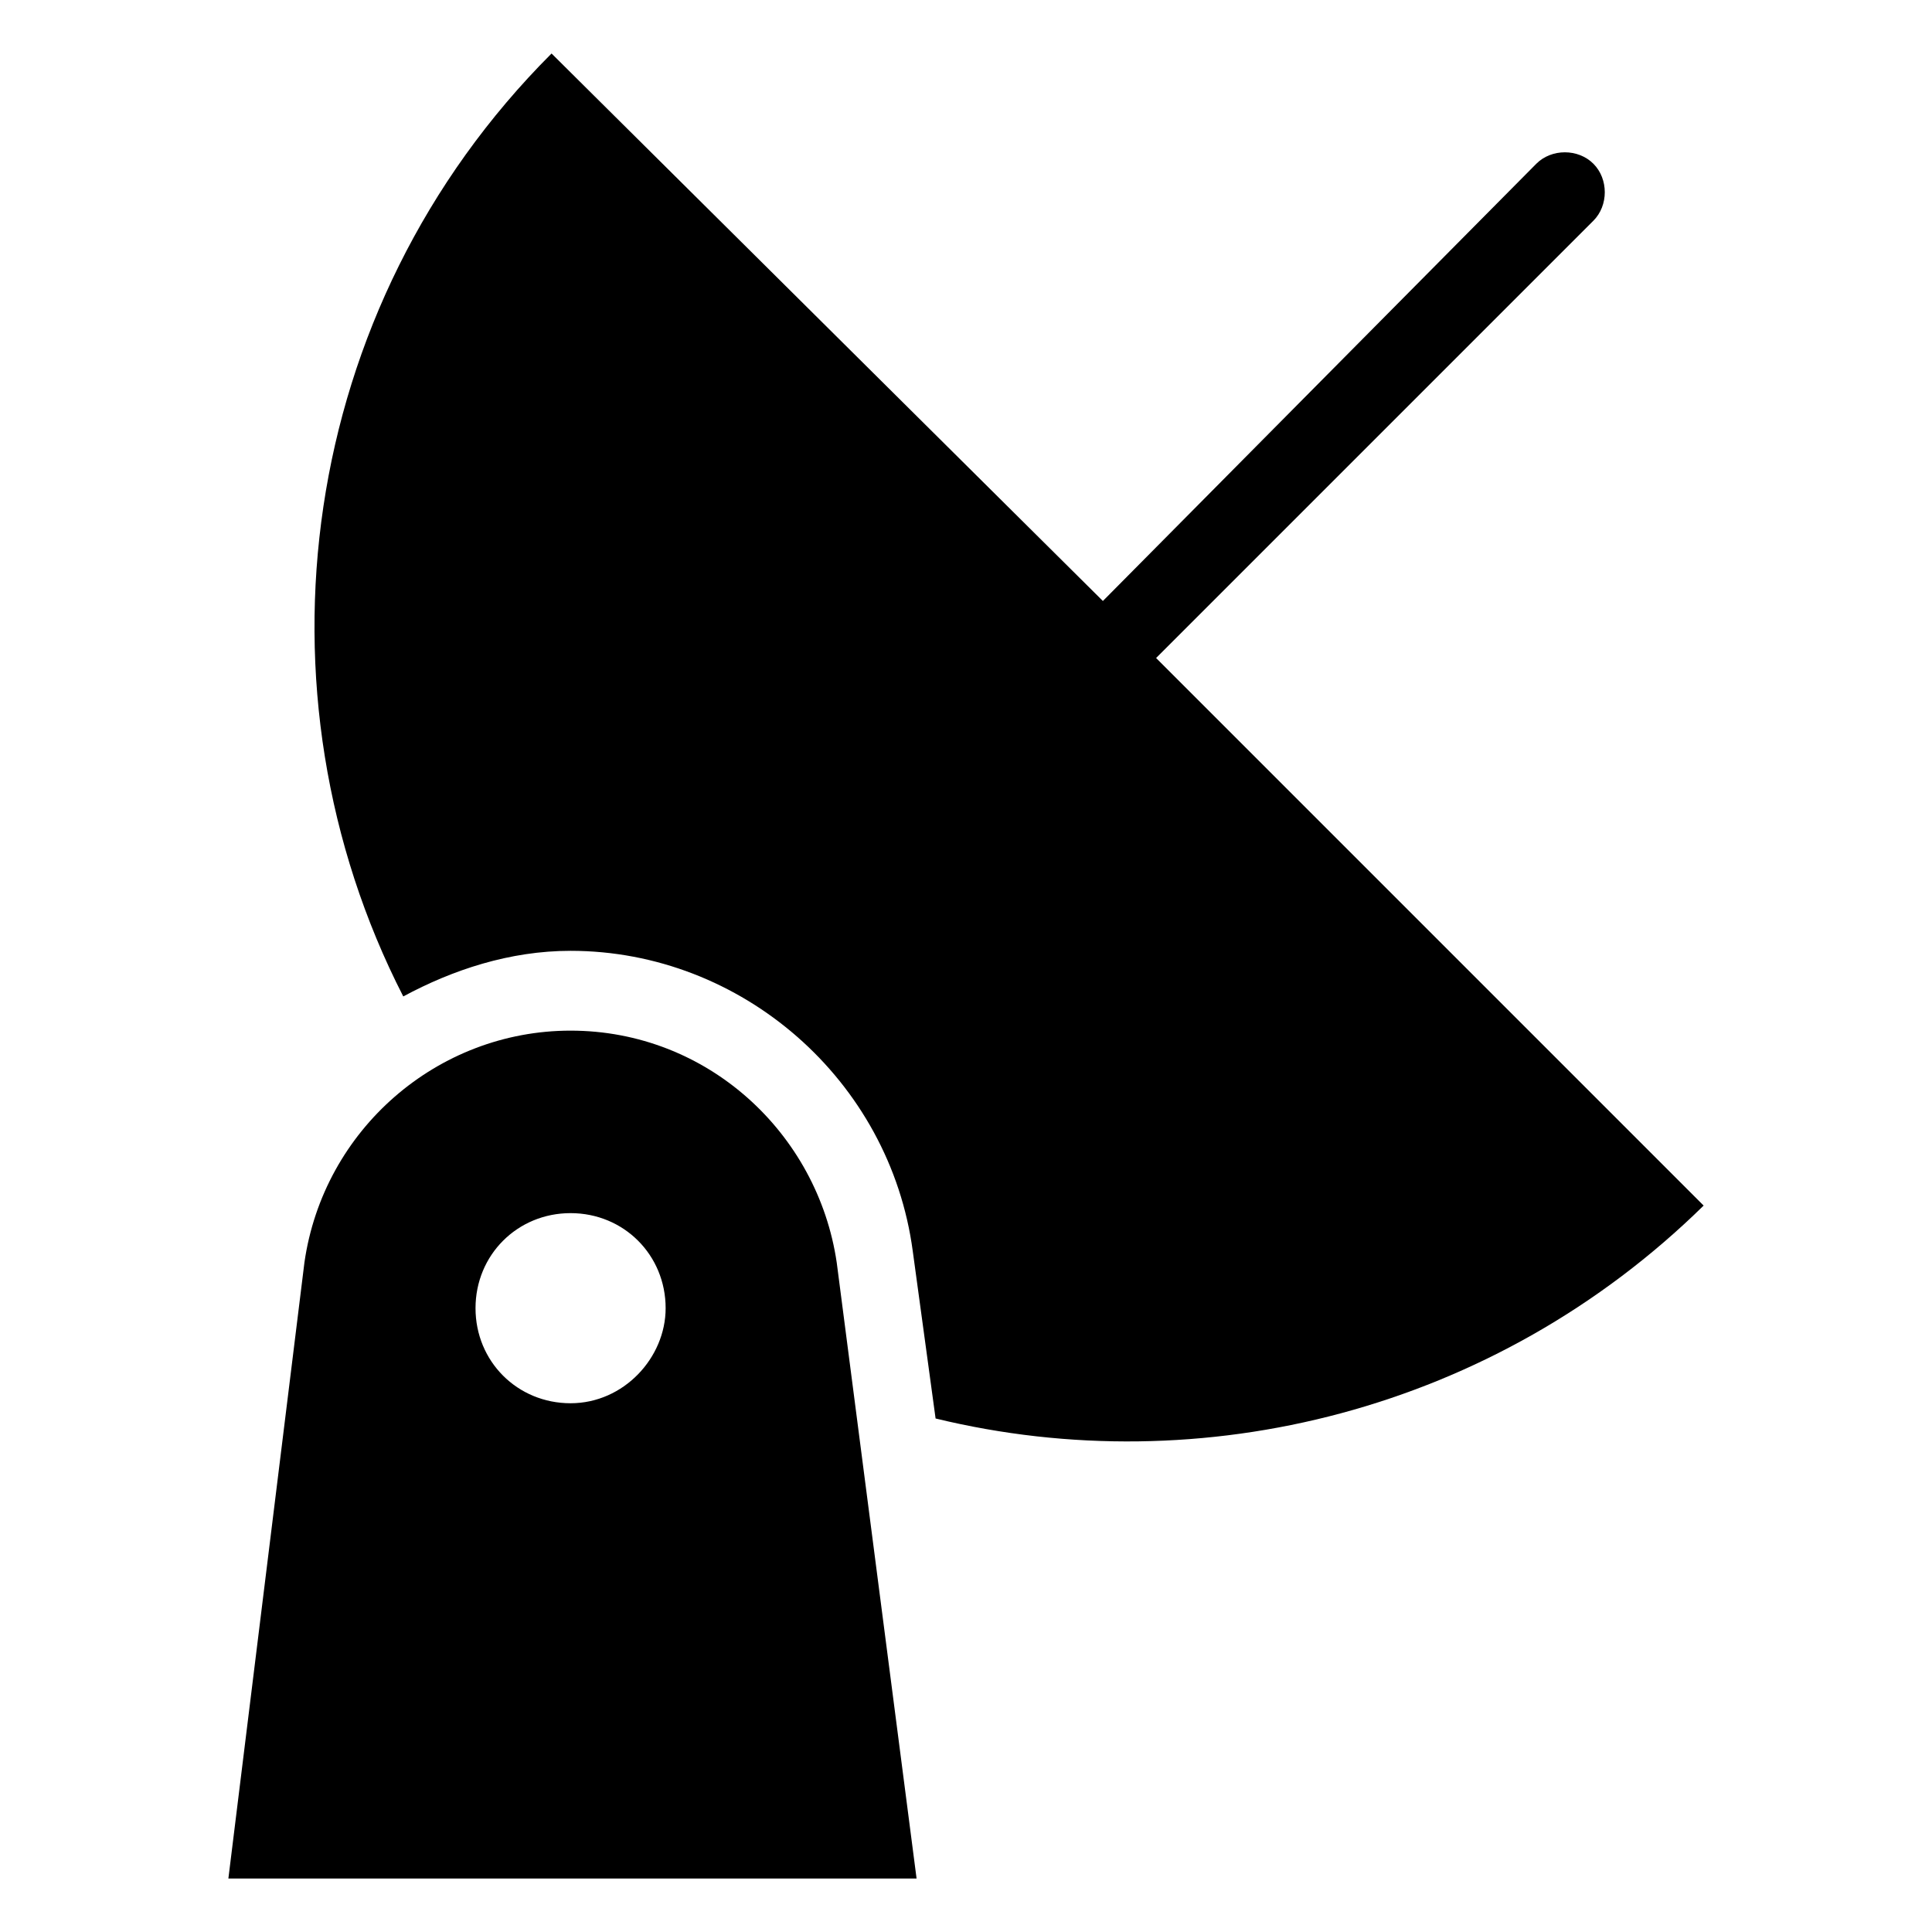
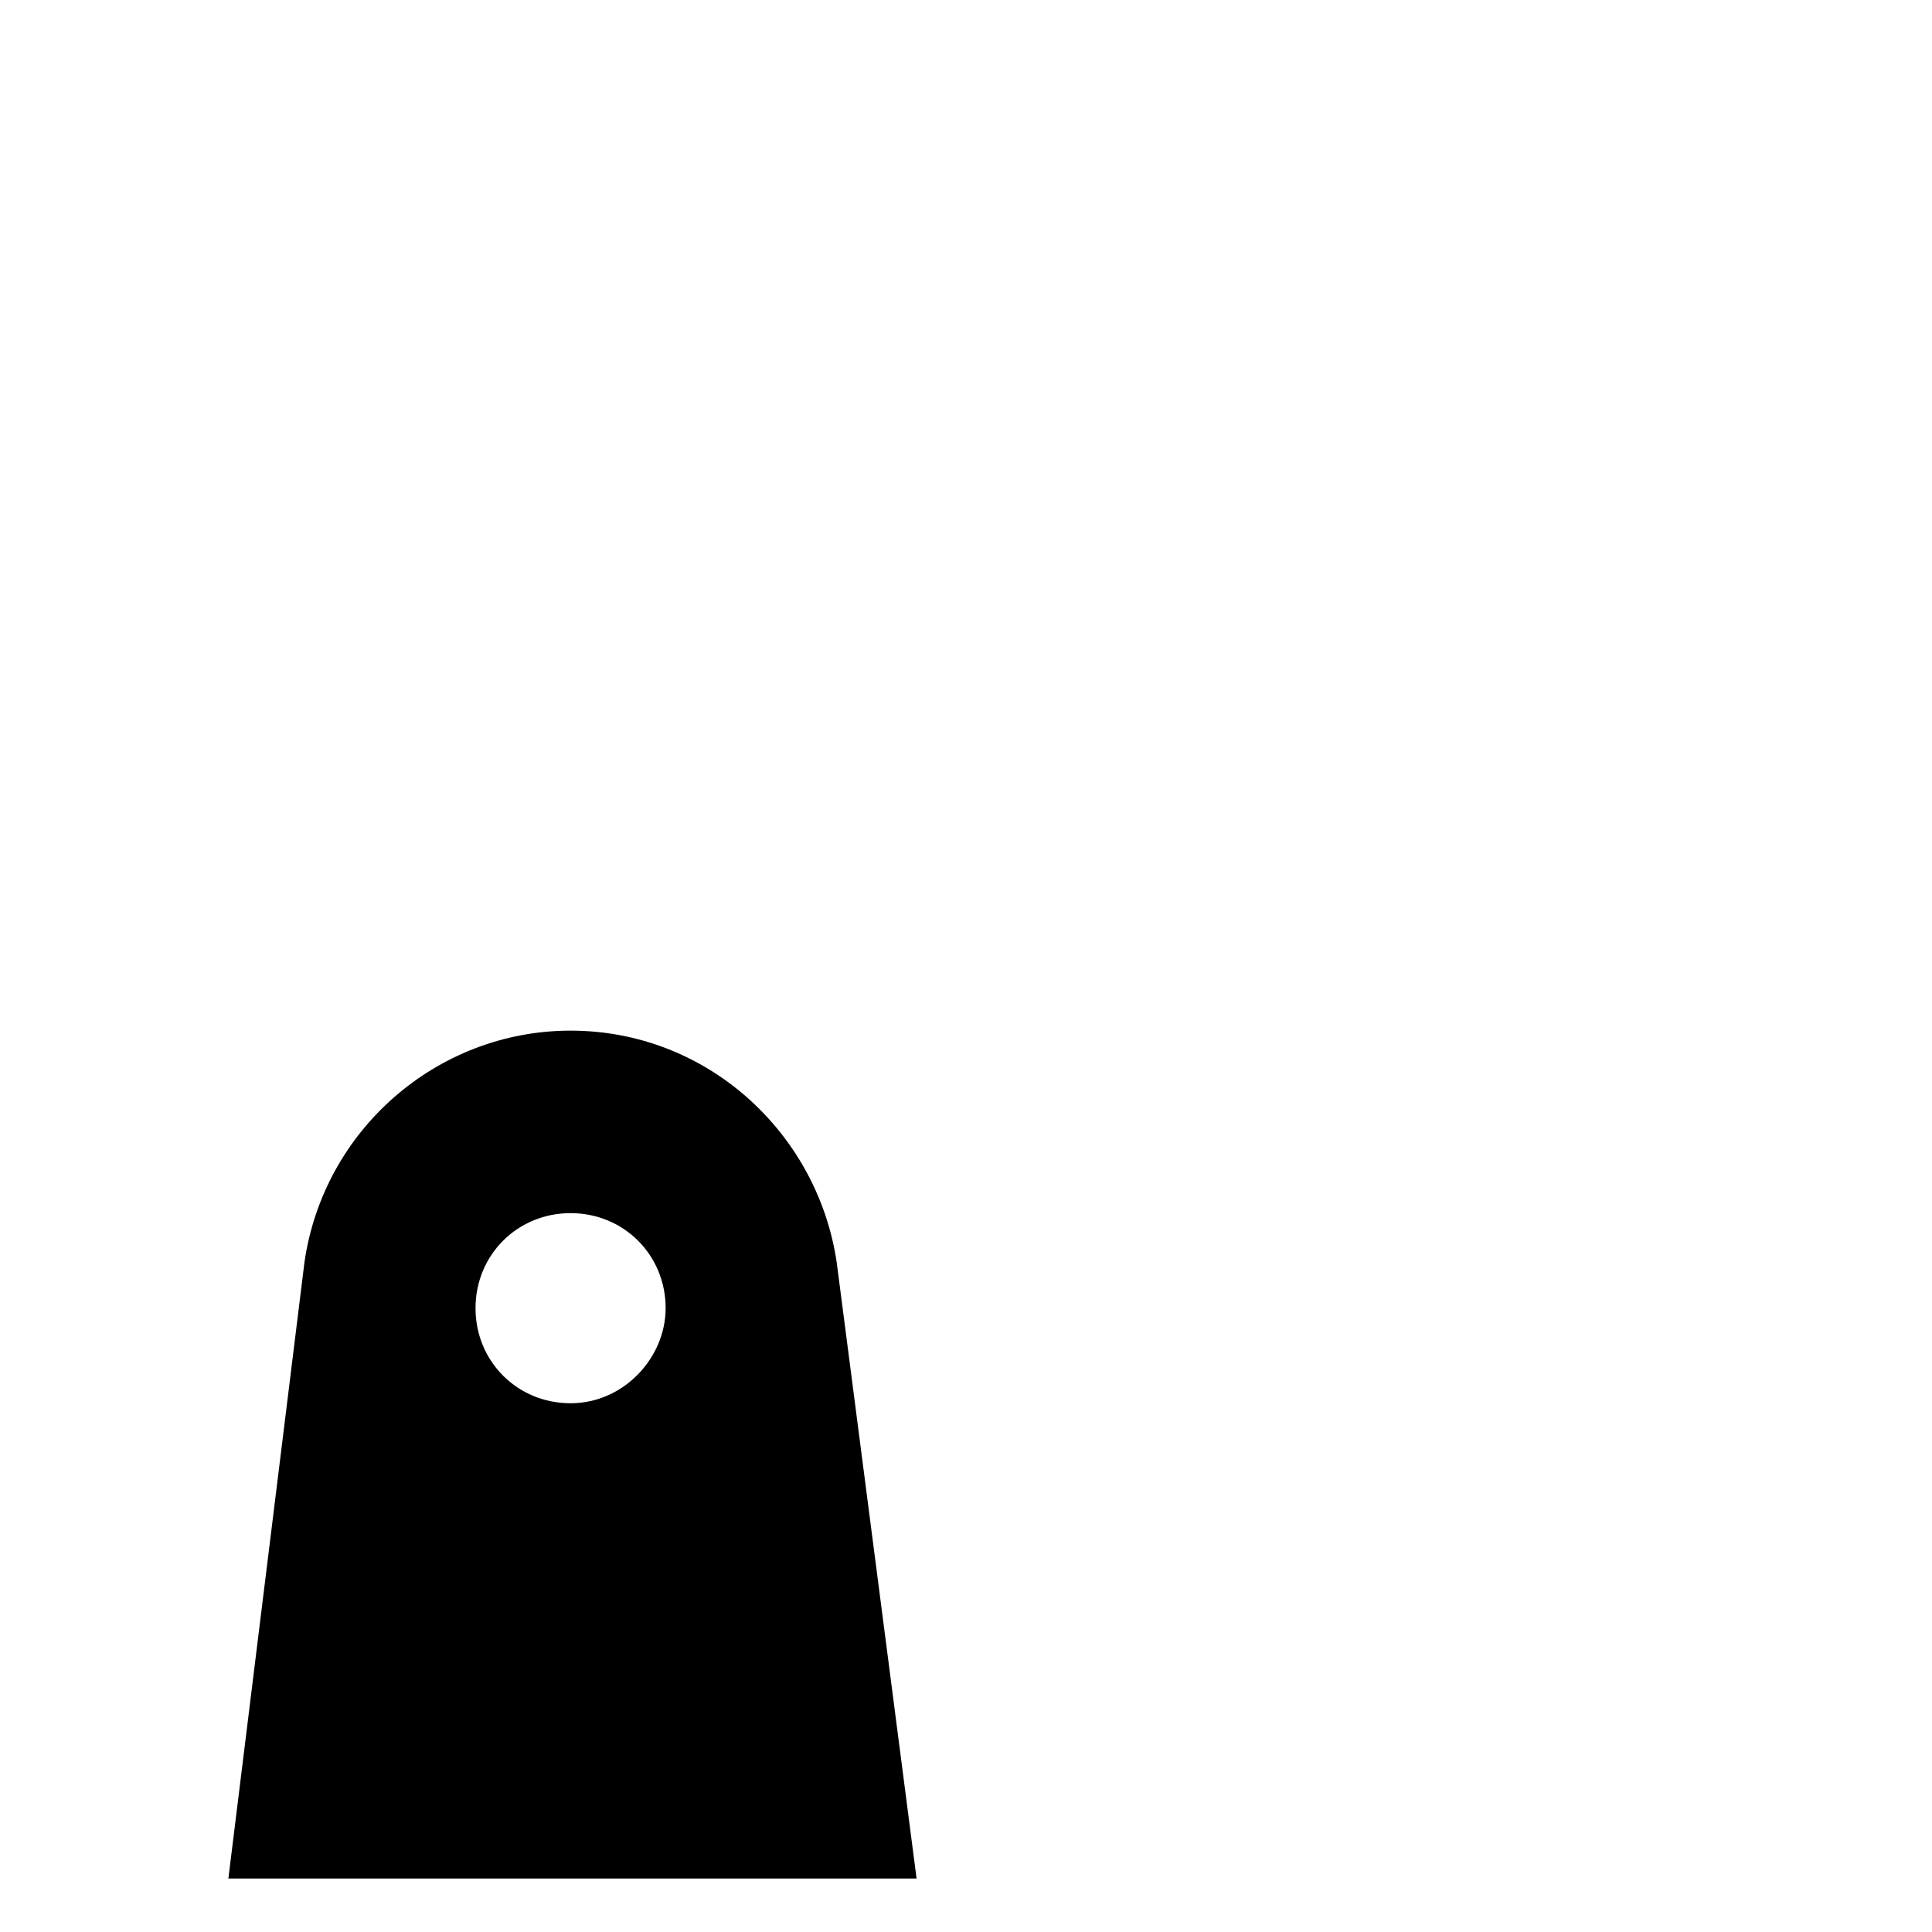
<svg xmlns="http://www.w3.org/2000/svg" fill="#000000" width="800px" height="800px" version="1.1" viewBox="144 144 512 512">
  <g>
    <path d="m295.21 417.13c-35.266 0-65.496 26.199-70.535 61.465l-20.152 163.23h182.38l-21.16-163.23c-5.035-34.262-34.258-61.465-70.531-61.465zm0 98.746c-14.105 0-25.191-11.082-25.191-25.191 0-14.105 11.082-25.191 25.191-25.191 14.105 0 25.191 11.082 25.191 25.191 0 13.102-11.086 25.191-25.191 25.191z" />
-     <path d="m450.38 318.38 115.88-115.88c4.031-4.031 4.031-11.082 0-15.113s-11.082-4.031-15.113 0l-114.87 115.88-146.11-145.09c-67.512 67.512-80.609 169.28-39.297 249.89 13.098-7.055 28.215-12.09 44.336-12.09 45.344 0 84.641 34.258 90.688 79.602l6.047 44.336c70.535 17.129 148.12-2.016 203.54-56.426z" />
  </g>
</svg>